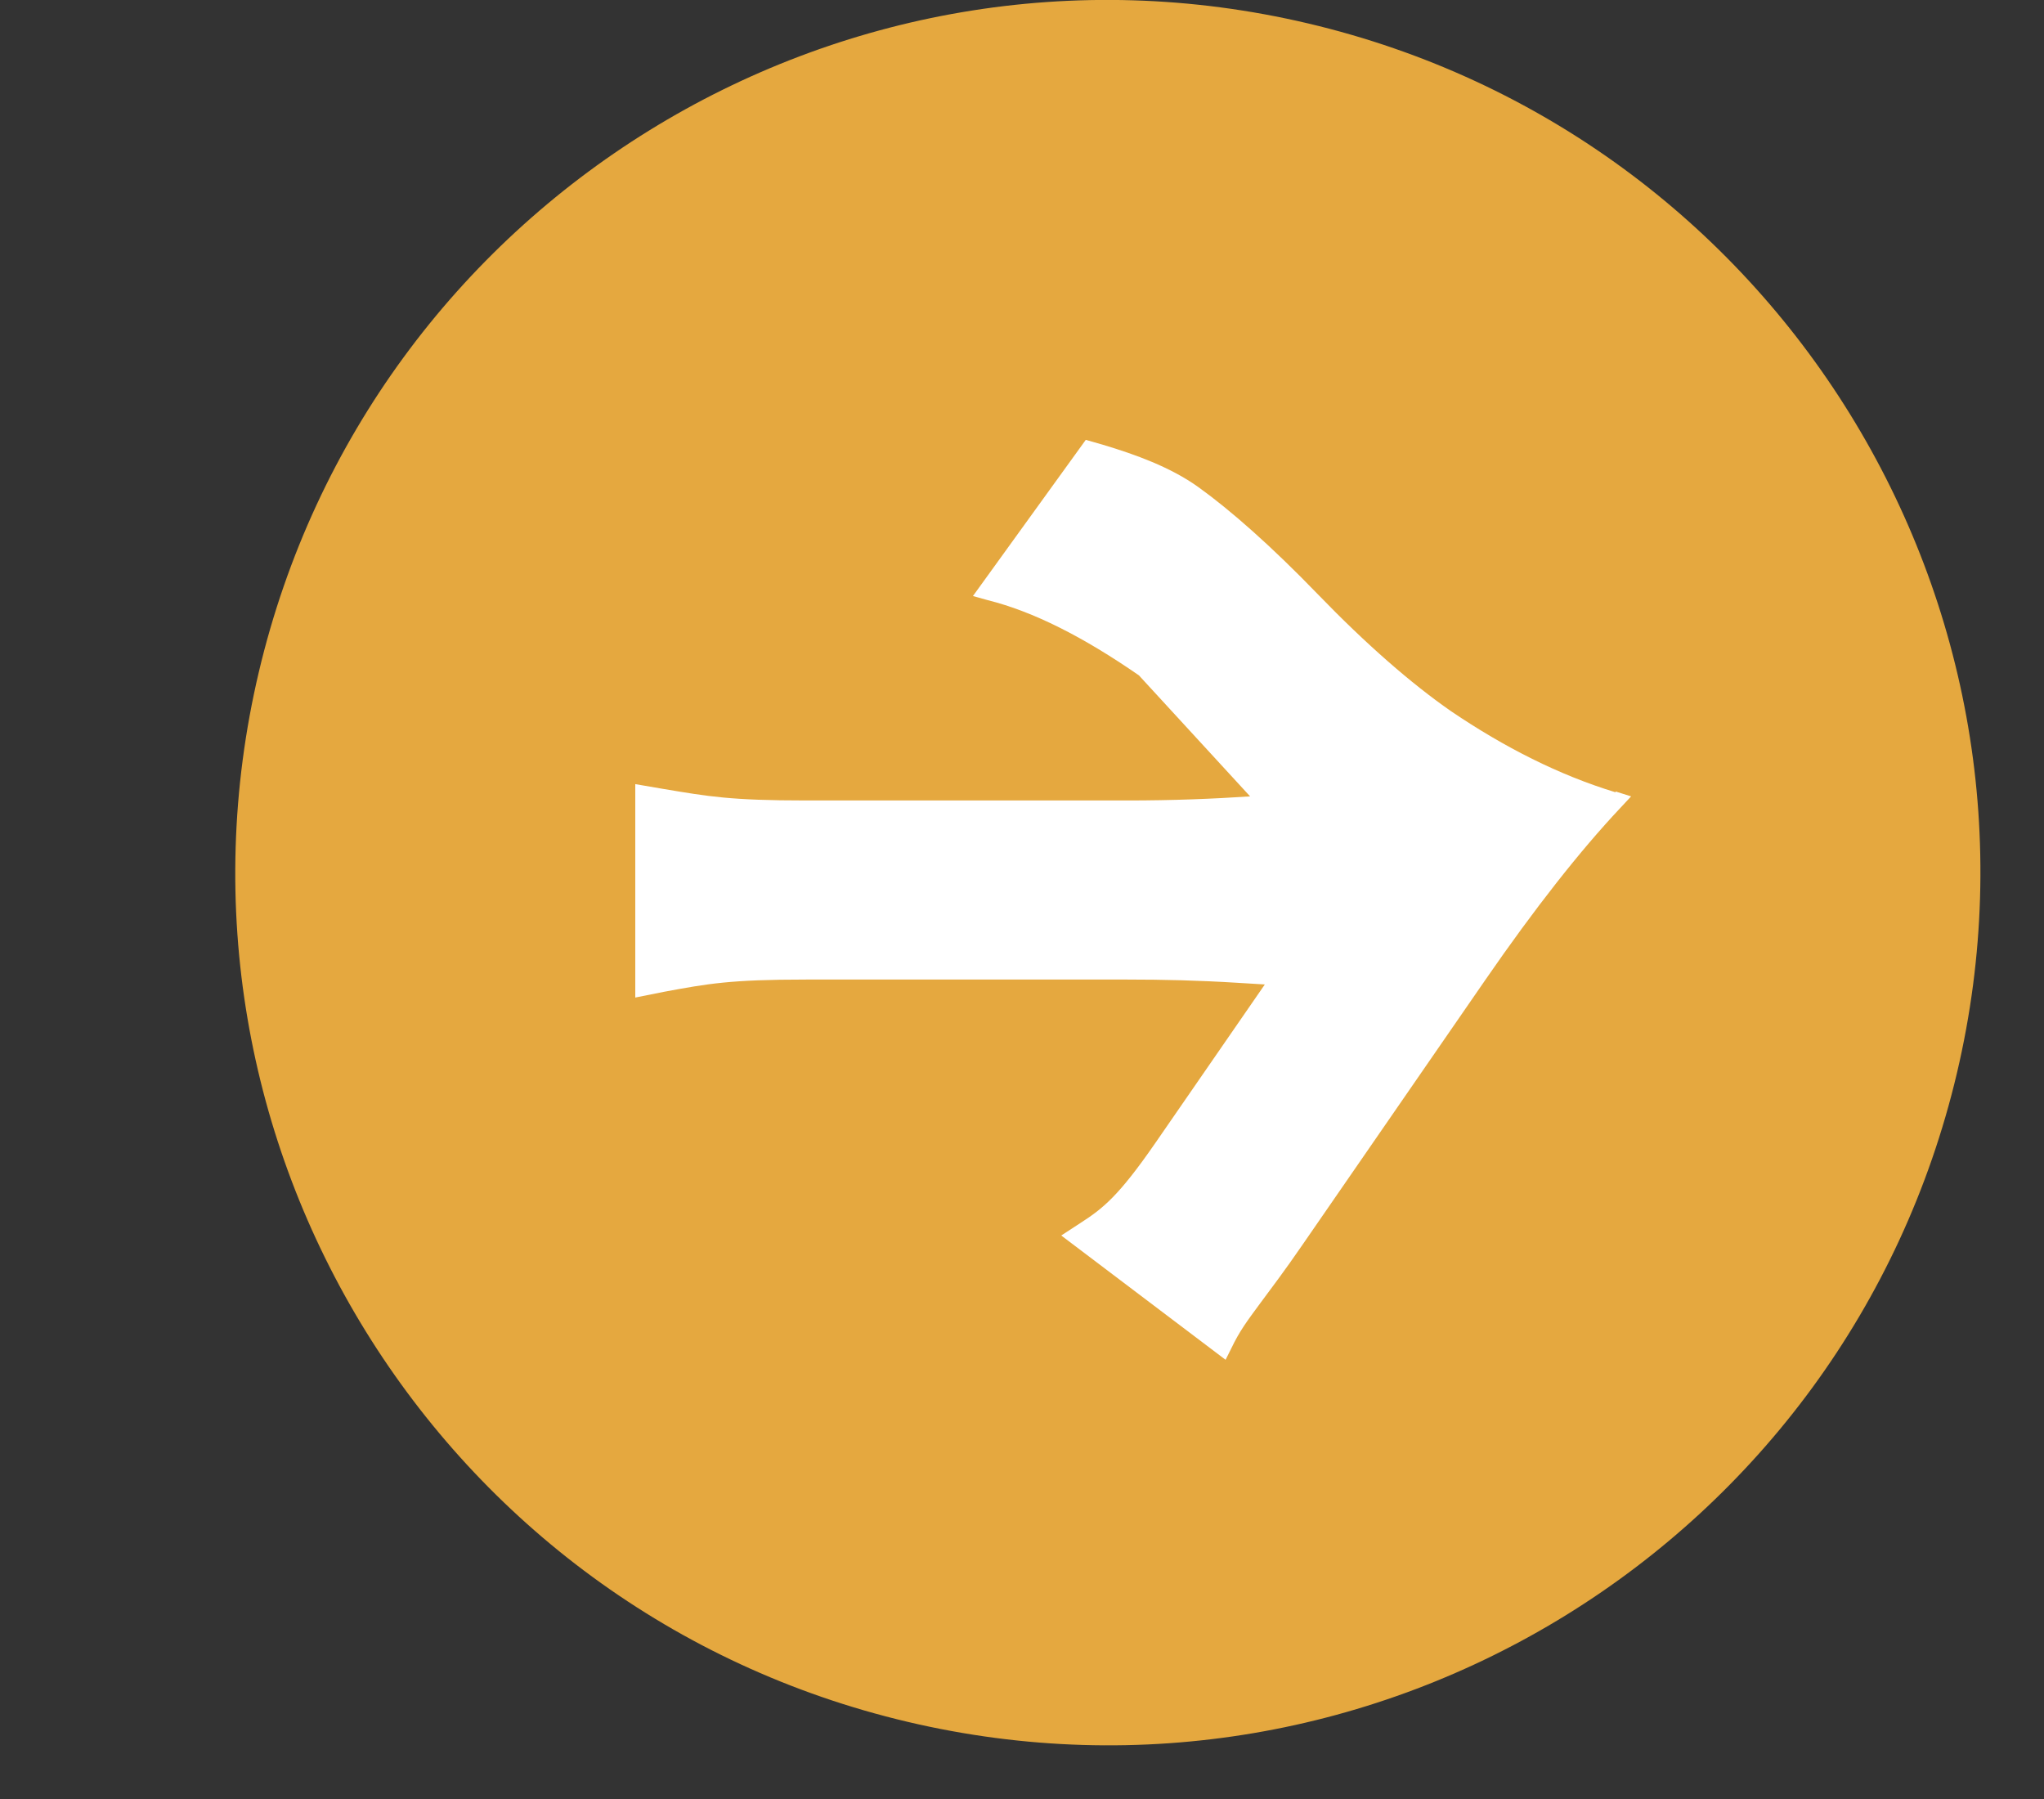
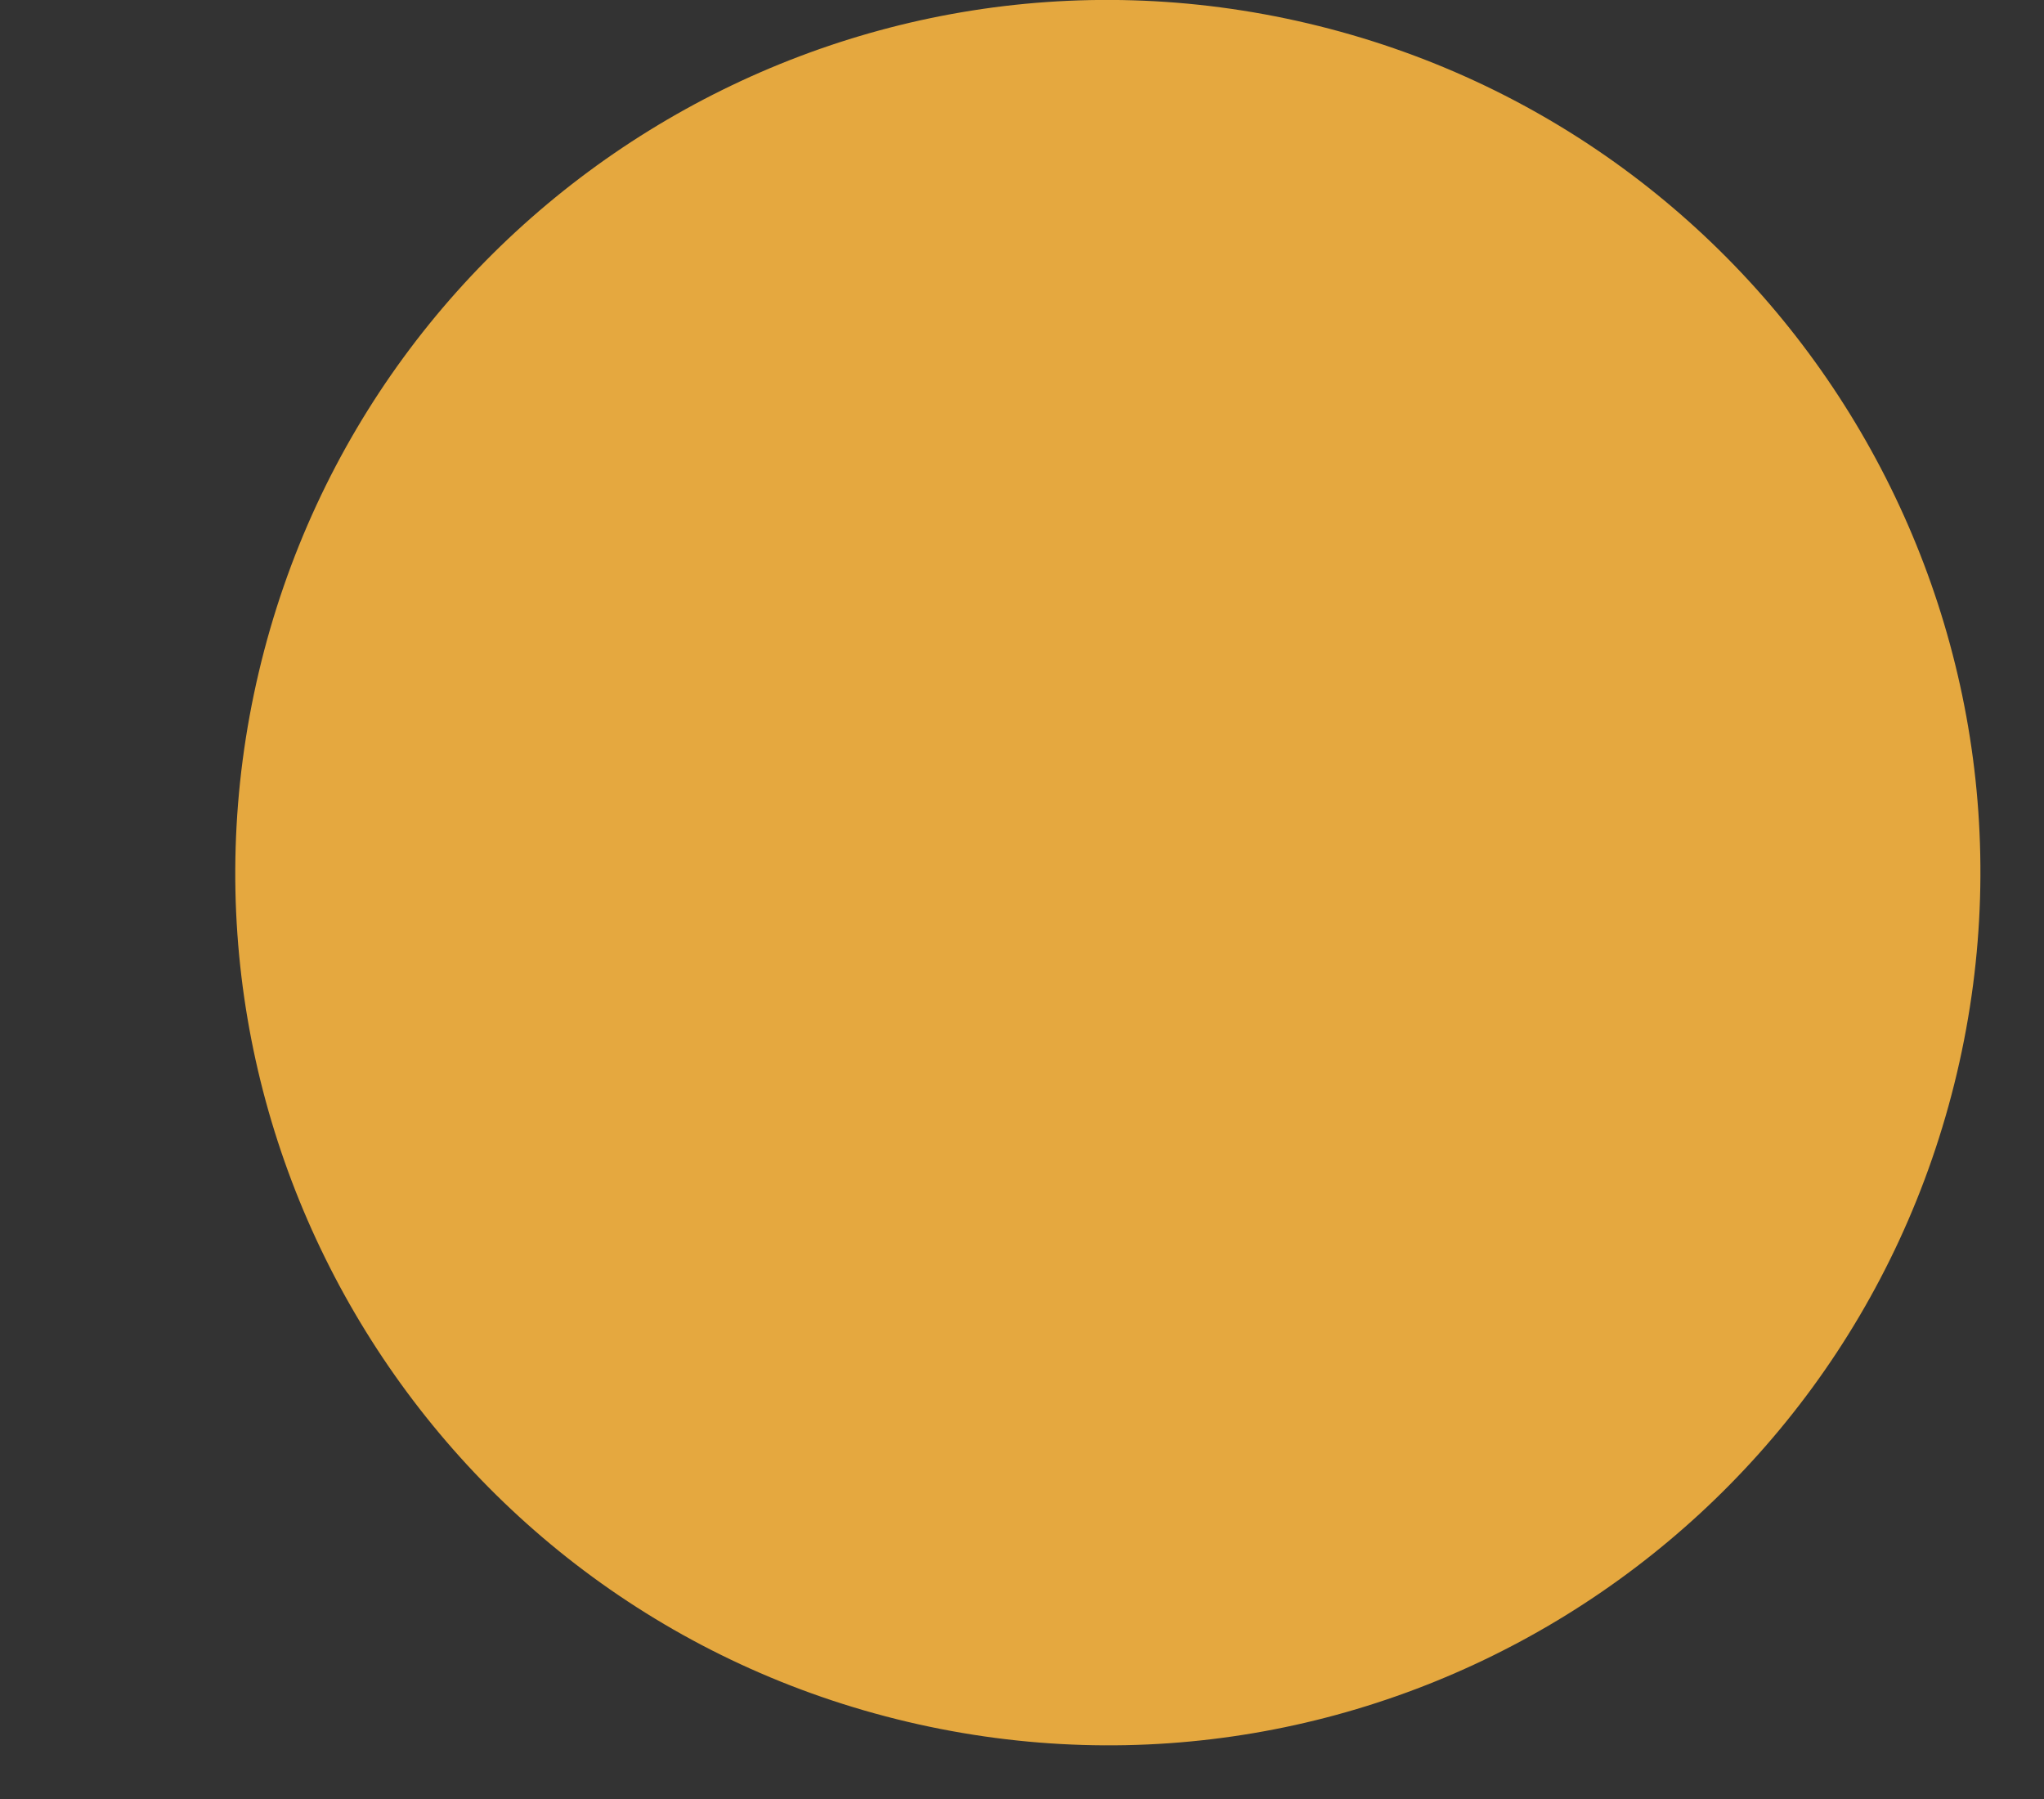
<svg xmlns="http://www.w3.org/2000/svg" width="25" height="22" viewBox="0 0 25 22" fill="none">
  <rect x="0" y="0" width="25" height="22" fill="#333333" stroke="none" />
  <path d="M23.935 13.123C25.288 7.388 21.736 1.641 16.001 0.287C10.266 -1.067 4.519 2.486 3.165 8.221C1.812 13.956 5.364 19.703 11.099 21.056C16.834 22.41 22.581 18.858 23.935 13.123Z" fill="#E5A83F" />
-   <path d="M19.76 9.689C19.07 9.479 18.4 9.139 17.75 8.699C17.26 8.359 16.71 7.879 16.12 7.269C15.55 6.679 15.05 6.239 14.66 5.959C14.48 5.829 14.28 5.729 14.09 5.649C13.9 5.569 13.69 5.499 13.49 5.439L13.28 5.379L11.9 7.289L12.08 7.339C12.64 7.479 13.25 7.789 13.93 8.259L15.29 9.739C14.84 9.769 14.34 9.789 13.79 9.789H9.86C8.93 9.789 8.66 9.739 8.12 9.649L7.77 9.589V12.199L8.12 12.129C8.66 12.029 8.93 11.979 9.86 11.979H13.79C14.23 11.979 14.66 11.989 15.14 12.019L15.47 12.039L14.13 13.979C13.68 14.629 13.49 14.779 13.21 14.959L12.98 15.109L14.99 16.629L15.06 16.489C15.16 16.279 15.25 16.159 15.42 15.929C15.53 15.779 15.7 15.559 15.94 15.209L18.17 11.979C18.77 11.109 19.33 10.399 19.81 9.889L19.95 9.739L19.76 9.679V9.689Z" fill="white" />
</svg>